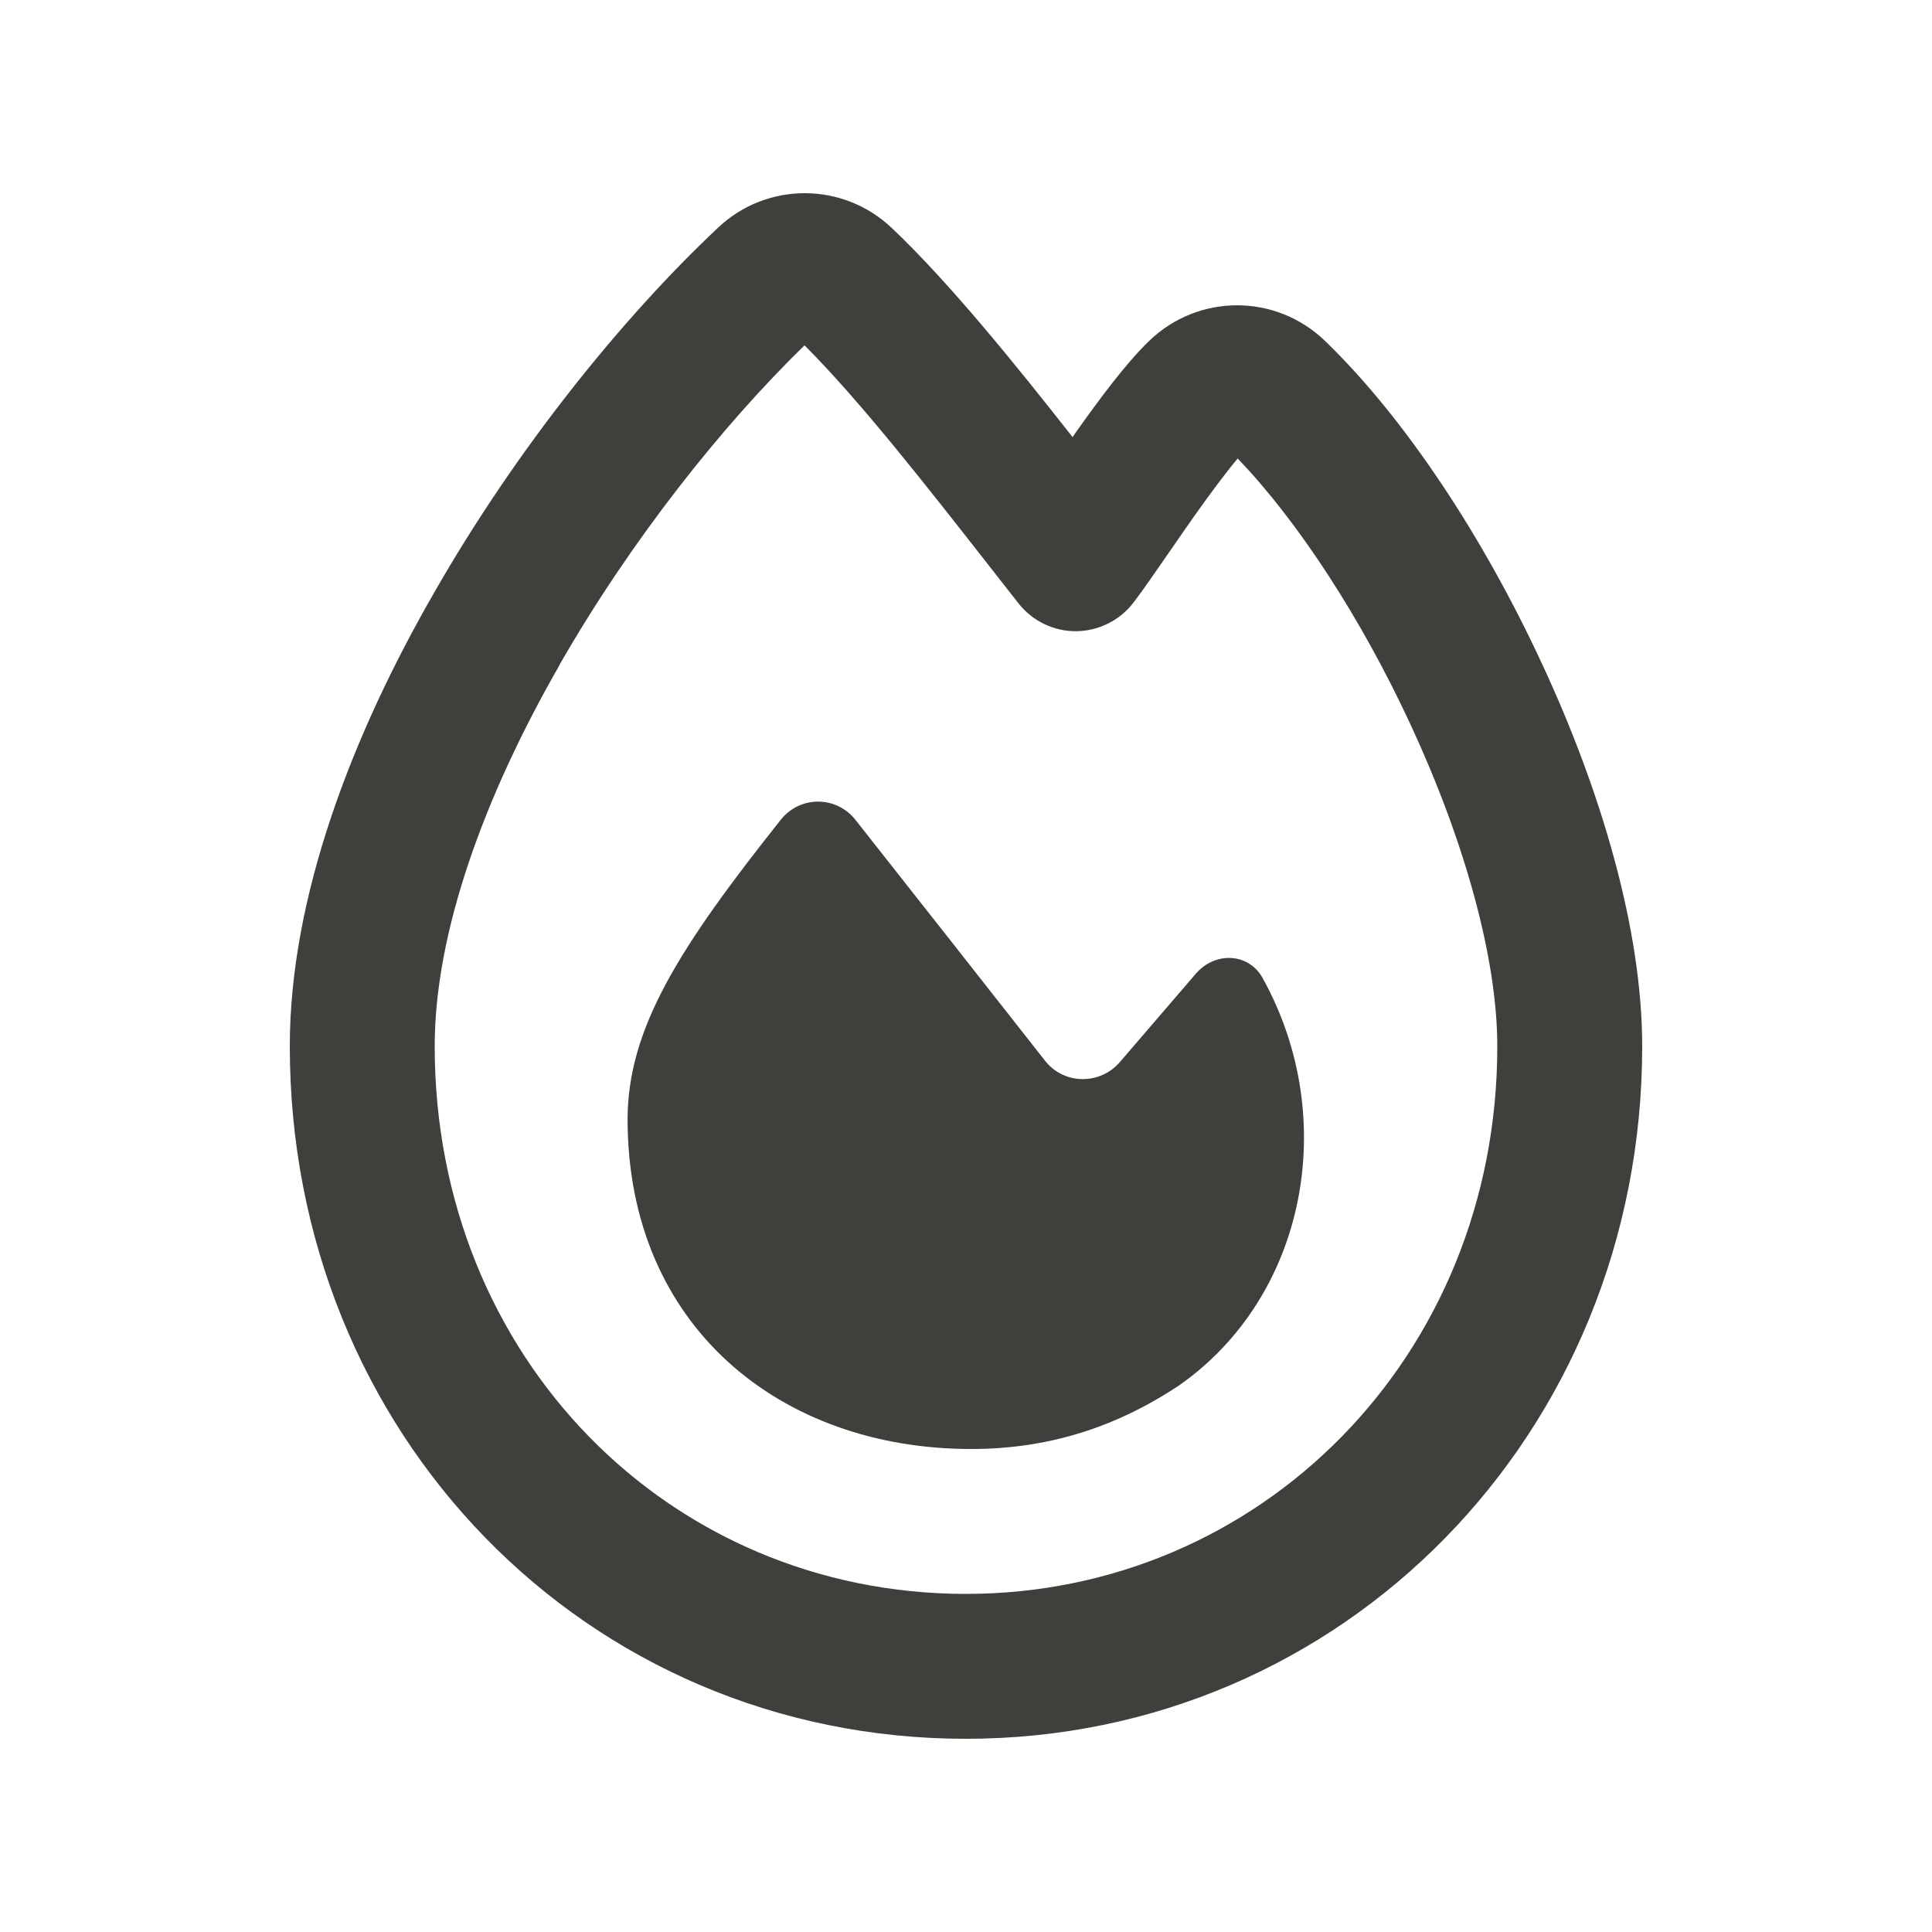
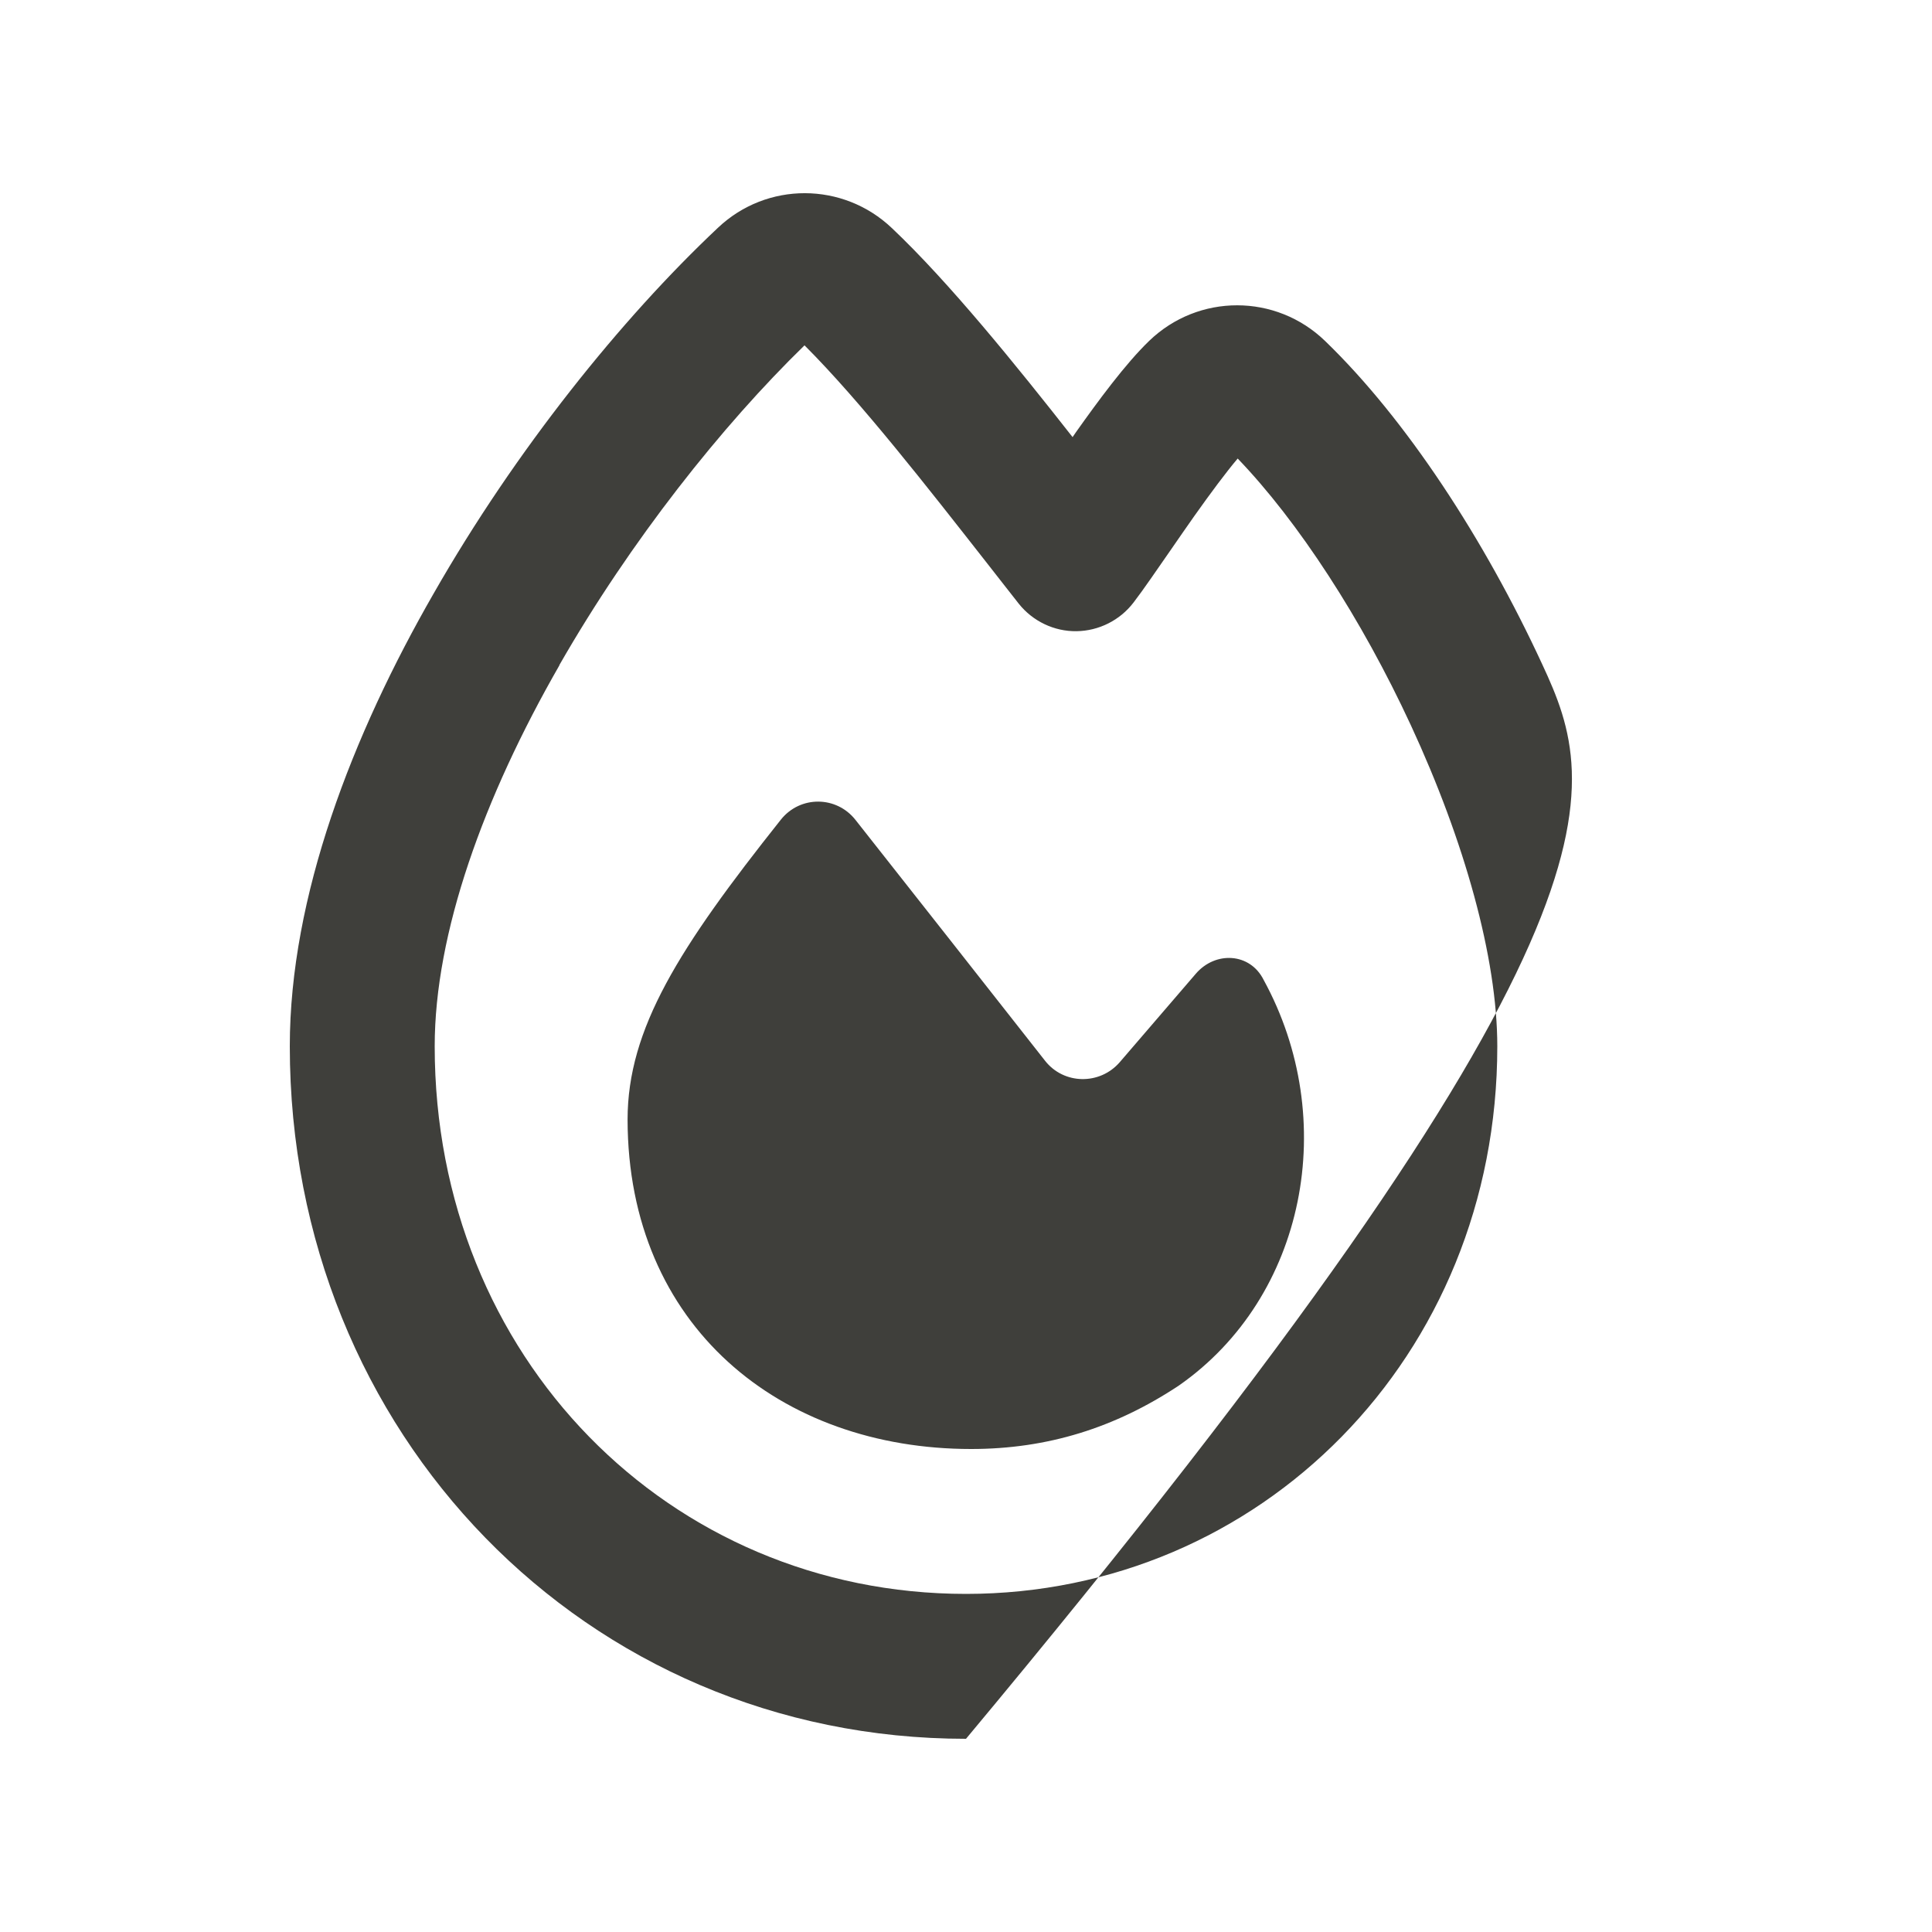
<svg xmlns="http://www.w3.org/2000/svg" width="24" height="24" viewBox="0 0 24 24" fill="none">
-   <path d="M6.949 8.261C7.837 6.712 8.97 5.287 9.994 4.29C10.695 4.991 11.527 6.06 12.248 6.979C12.39 7.159 12.525 7.335 12.656 7.5C12.829 7.717 13.095 7.845 13.373 7.841C13.65 7.837 13.912 7.706 14.081 7.485C14.205 7.324 14.37 7.08 14.543 6.832C14.64 6.69 14.741 6.547 14.835 6.412C15.045 6.116 15.229 5.869 15.375 5.696C16.125 6.476 16.913 7.684 17.527 9.011C18.191 10.444 18.6 11.899 18.6 12.997C18.6 16.86 15.645 19.8 12 19.8C8.314 19.8 5.4 16.86 5.4 12.997C5.4 11.591 6.007 9.907 6.949 8.265V8.261ZM11.081 2.835C10.474 2.257 9.525 2.254 8.917 2.831C7.717 3.96 6.405 5.591 5.389 7.369C4.376 9.131 3.6 11.137 3.6 12.997C3.6 17.809 7.279 21.6 12 21.6C16.672 21.6 20.4 17.816 20.4 12.997C20.4 11.531 19.879 9.802 19.159 8.254C18.439 6.697 17.468 5.209 16.462 4.237C15.851 3.645 14.887 3.645 14.276 4.234C13.98 4.519 13.639 4.984 13.365 5.37L13.324 5.43C12.623 4.537 11.79 3.506 11.081 2.835ZM12.064 18C13.012 18 13.852 17.737 14.644 17.212C16.223 16.11 16.646 13.905 15.697 12.172C15.529 11.835 15.098 11.812 14.854 12.097L13.909 13.196C13.661 13.481 13.215 13.474 12.982 13.177C12.364 12.39 11.258 10.984 10.627 10.185C10.391 9.885 9.941 9.881 9.701 10.181C8.434 11.775 7.796 12.78 7.796 13.909C7.8 16.477 9.697 18 12.064 18Z" fill="#3F3F3B" />
+   <path d="M6.949 8.261C7.837 6.712 8.97 5.287 9.994 4.29C10.695 4.991 11.527 6.06 12.248 6.979C12.39 7.159 12.525 7.335 12.656 7.5C12.829 7.717 13.095 7.845 13.373 7.841C13.65 7.837 13.912 7.706 14.081 7.485C14.205 7.324 14.37 7.08 14.543 6.832C14.64 6.69 14.741 6.547 14.835 6.412C15.045 6.116 15.229 5.869 15.375 5.696C16.125 6.476 16.913 7.684 17.527 9.011C18.191 10.444 18.6 11.899 18.6 12.997C18.6 16.86 15.645 19.8 12 19.8C8.314 19.8 5.4 16.86 5.4 12.997C5.4 11.591 6.007 9.907 6.949 8.265V8.261ZM11.081 2.835C10.474 2.257 9.525 2.254 8.917 2.831C7.717 3.96 6.405 5.591 5.389 7.369C4.376 9.131 3.6 11.137 3.6 12.997C3.6 17.809 7.279 21.6 12 21.6C20.4 11.531 19.879 9.802 19.159 8.254C18.439 6.697 17.468 5.209 16.462 4.237C15.851 3.645 14.887 3.645 14.276 4.234C13.98 4.519 13.639 4.984 13.365 5.37L13.324 5.43C12.623 4.537 11.79 3.506 11.081 2.835ZM12.064 18C13.012 18 13.852 17.737 14.644 17.212C16.223 16.11 16.646 13.905 15.697 12.172C15.529 11.835 15.098 11.812 14.854 12.097L13.909 13.196C13.661 13.481 13.215 13.474 12.982 13.177C12.364 12.39 11.258 10.984 10.627 10.185C10.391 9.885 9.941 9.881 9.701 10.181C8.434 11.775 7.796 12.78 7.796 13.909C7.8 16.477 9.697 18 12.064 18Z" fill="#3F3F3B" />
</svg>